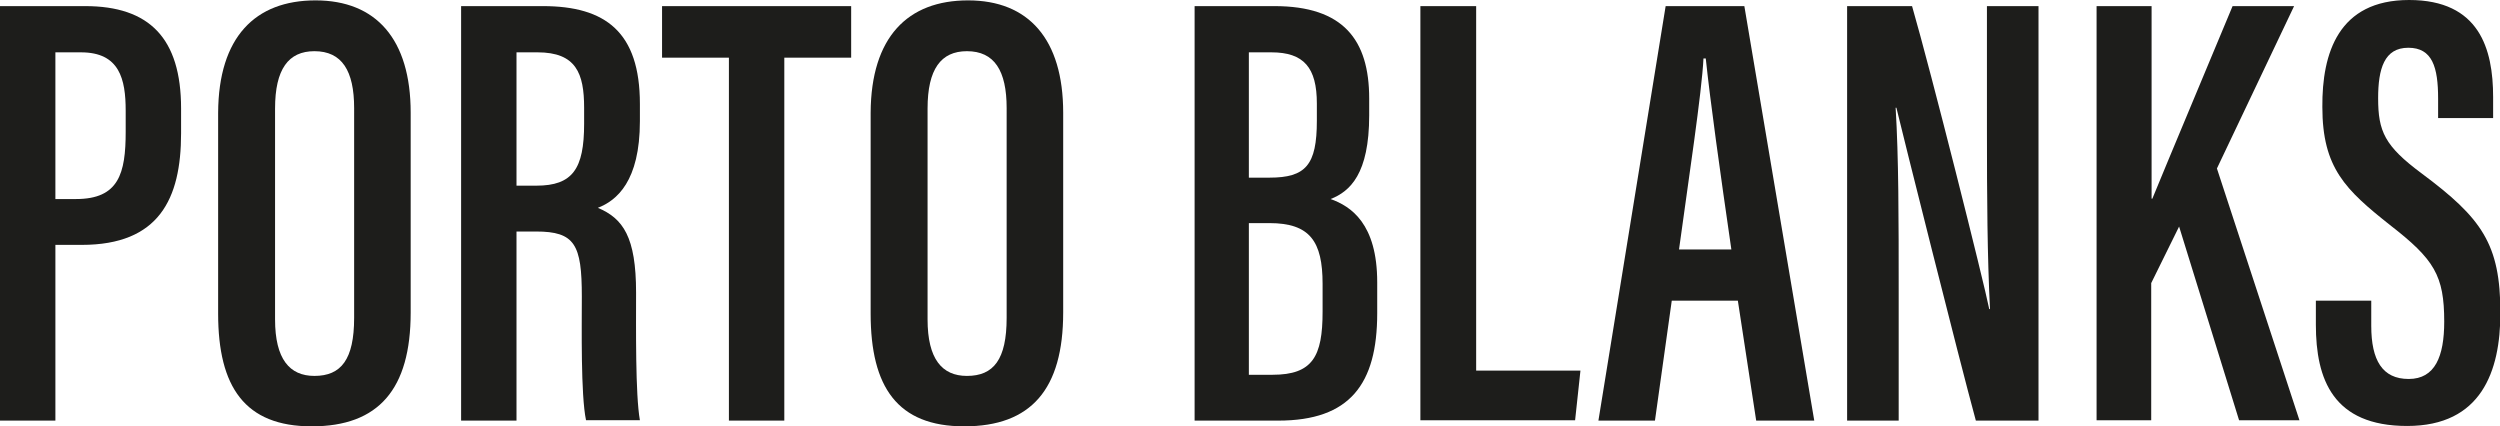
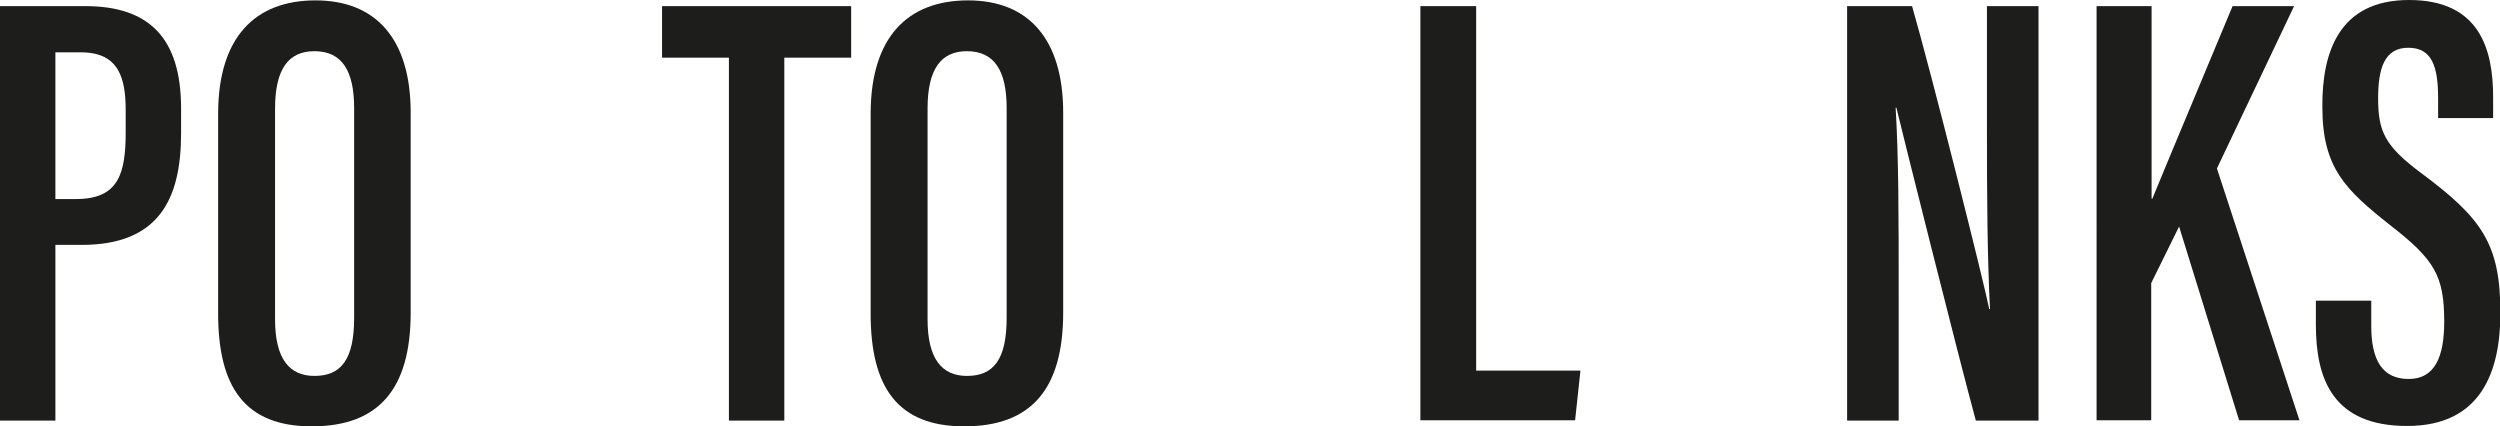
<svg xmlns="http://www.w3.org/2000/svg" id="Ebene_2" data-name="Ebene 2" viewBox="0 0 65.44 11.16">
  <defs>
    <style>
      .cls-1 {
        fill: #1d1d1b;
      }
    </style>
  </defs>
  <g id="Ebene_1-2" data-name="Ebene 1">
    <g>
      <path class="cls-1" d="m0,.16h2.23c1.68,0,2.51.84,2.51,2.68v.65c0,1.72-.58,2.92-2.6,2.92h-.69v4.6H0V.16Zm1.45,5.05h.54c1.12,0,1.3-.67,1.3-1.76v-.55c0-.83-.16-1.53-1.17-1.53h-.67v3.84Z" />
      <path class="cls-1" d="m10.75,2.95v5.23c0,2.01-.84,2.98-2.59,2.98s-2.45-1.03-2.45-2.95V2.95C5.72.97,6.68.01,8.26.01s2.49,1.01,2.49,2.94Zm-3.55-.12v5.53c0,1.04.38,1.48,1.03,1.48.7,0,1.04-.43,1.04-1.52V2.83c0-.98-.32-1.49-1.04-1.49-.68,0-1.03.47-1.03,1.5Z" />
-       <path class="cls-1" d="m13.52,6.07v4.94h-1.45V.16h2.14c1.64,0,2.54.68,2.54,2.56v.45c0,1.58-.61,2.08-1.1,2.27.66.28,1,.76,1,2.22,0,.92-.02,2.67.1,3.34h-1.41c-.14-.66-.11-2.46-.11-3.24,0-1.36-.18-1.7-1.2-1.7h-.51Zm0-1.21h.52c.95,0,1.25-.44,1.25-1.62v-.42c0-.9-.21-1.45-1.22-1.45h-.55v3.48Z" />
      <path class="cls-1" d="m19.08,1.51h-1.75V.16h4.95v1.35h-1.75v9.5h-1.45V1.51Z" />
      <path class="cls-1" d="m27.83,2.95v5.23c0,2.01-.84,2.98-2.59,2.98s-2.45-1.03-2.45-2.95V2.95C22.8.97,23.76.01,25.34.01s2.49,1.01,2.49,2.94Zm-3.55-.12v5.53c0,1.04.38,1.48,1.03,1.48.7,0,1.04-.43,1.04-1.52V2.83c0-.98-.32-1.49-1.04-1.49-.68,0-1.03.47-1.03,1.5Z" />
-       <path class="cls-1" d="m31.28.16h2.08c1.8,0,2.48.88,2.48,2.42v.44c0,1.53-.5,1.99-1.01,2.19.53.19,1.22.64,1.22,2.18v.81c0,1.86-.72,2.81-2.59,2.81h-2.19V.16Zm1.95,4.49c.95,0,1.24-.33,1.24-1.49v-.45c0-.94-.34-1.34-1.19-1.34h-.59v3.28h.54Zm-.54,5.16h.62c1.05,0,1.31-.48,1.31-1.65v-.73c0-1.11-.33-1.59-1.39-1.59h-.54v3.97Z" />
      <path class="cls-1" d="m37.19.16h1.45v9.54h2.73l-.14,1.3h-4.05V.16Z" />
-       <path class="cls-1" d="m43.76,7.87l-.44,3.14h-1.48L43.6.16h2.06l1.83,10.85h-1.52l-.48-3.14h-1.74Zm1.56-1.34c-.3-2.07-.55-3.86-.67-5h-.06c-.04.87-.4,3.24-.64,5h1.37Z" />
      <path class="cls-1" d="m48.35,11.01V.16h1.7c.5,1.73,1.88,7.22,2.02,7.93h.02c-.07-1.39-.08-2.91-.08-4.69V.16h1.35v10.85h-1.64c-.44-1.61-1.93-7.56-2.08-8.19h-.02c.08,1.31.08,2.89.08,4.84v3.35h-1.36Z" />
      <path class="cls-1" d="m54.89.16h1.43v5.04h.02c.43-1.05,1.46-3.5,2.1-5.04h1.61l-2.02,4.25,2.16,6.59h-1.58l-1.57-5.07-.73,1.48v3.59h-1.43V.16Z" />
      <path class="cls-1" d="m62.07,7.88v.65c0,.9.29,1.39.98,1.39s.93-.59.93-1.5c0-1.21-.26-1.63-1.42-2.53-1.16-.92-1.77-1.49-1.77-3.09C60.78,1.39,61.21,0,63.06,0c1.84,0,2.2,1.28,2.2,2.54v.55h-1.44v-.51c0-.82-.15-1.33-.78-1.33s-.79.55-.79,1.32c0,.87.17,1.25,1.14,1.97,1.57,1.17,2.06,1.84,2.06,3.65,0,1.53-.5,2.96-2.44,2.96s-2.39-1.22-2.39-2.65v-.63h1.45Z" />
    </g>
  </g>
</svg>